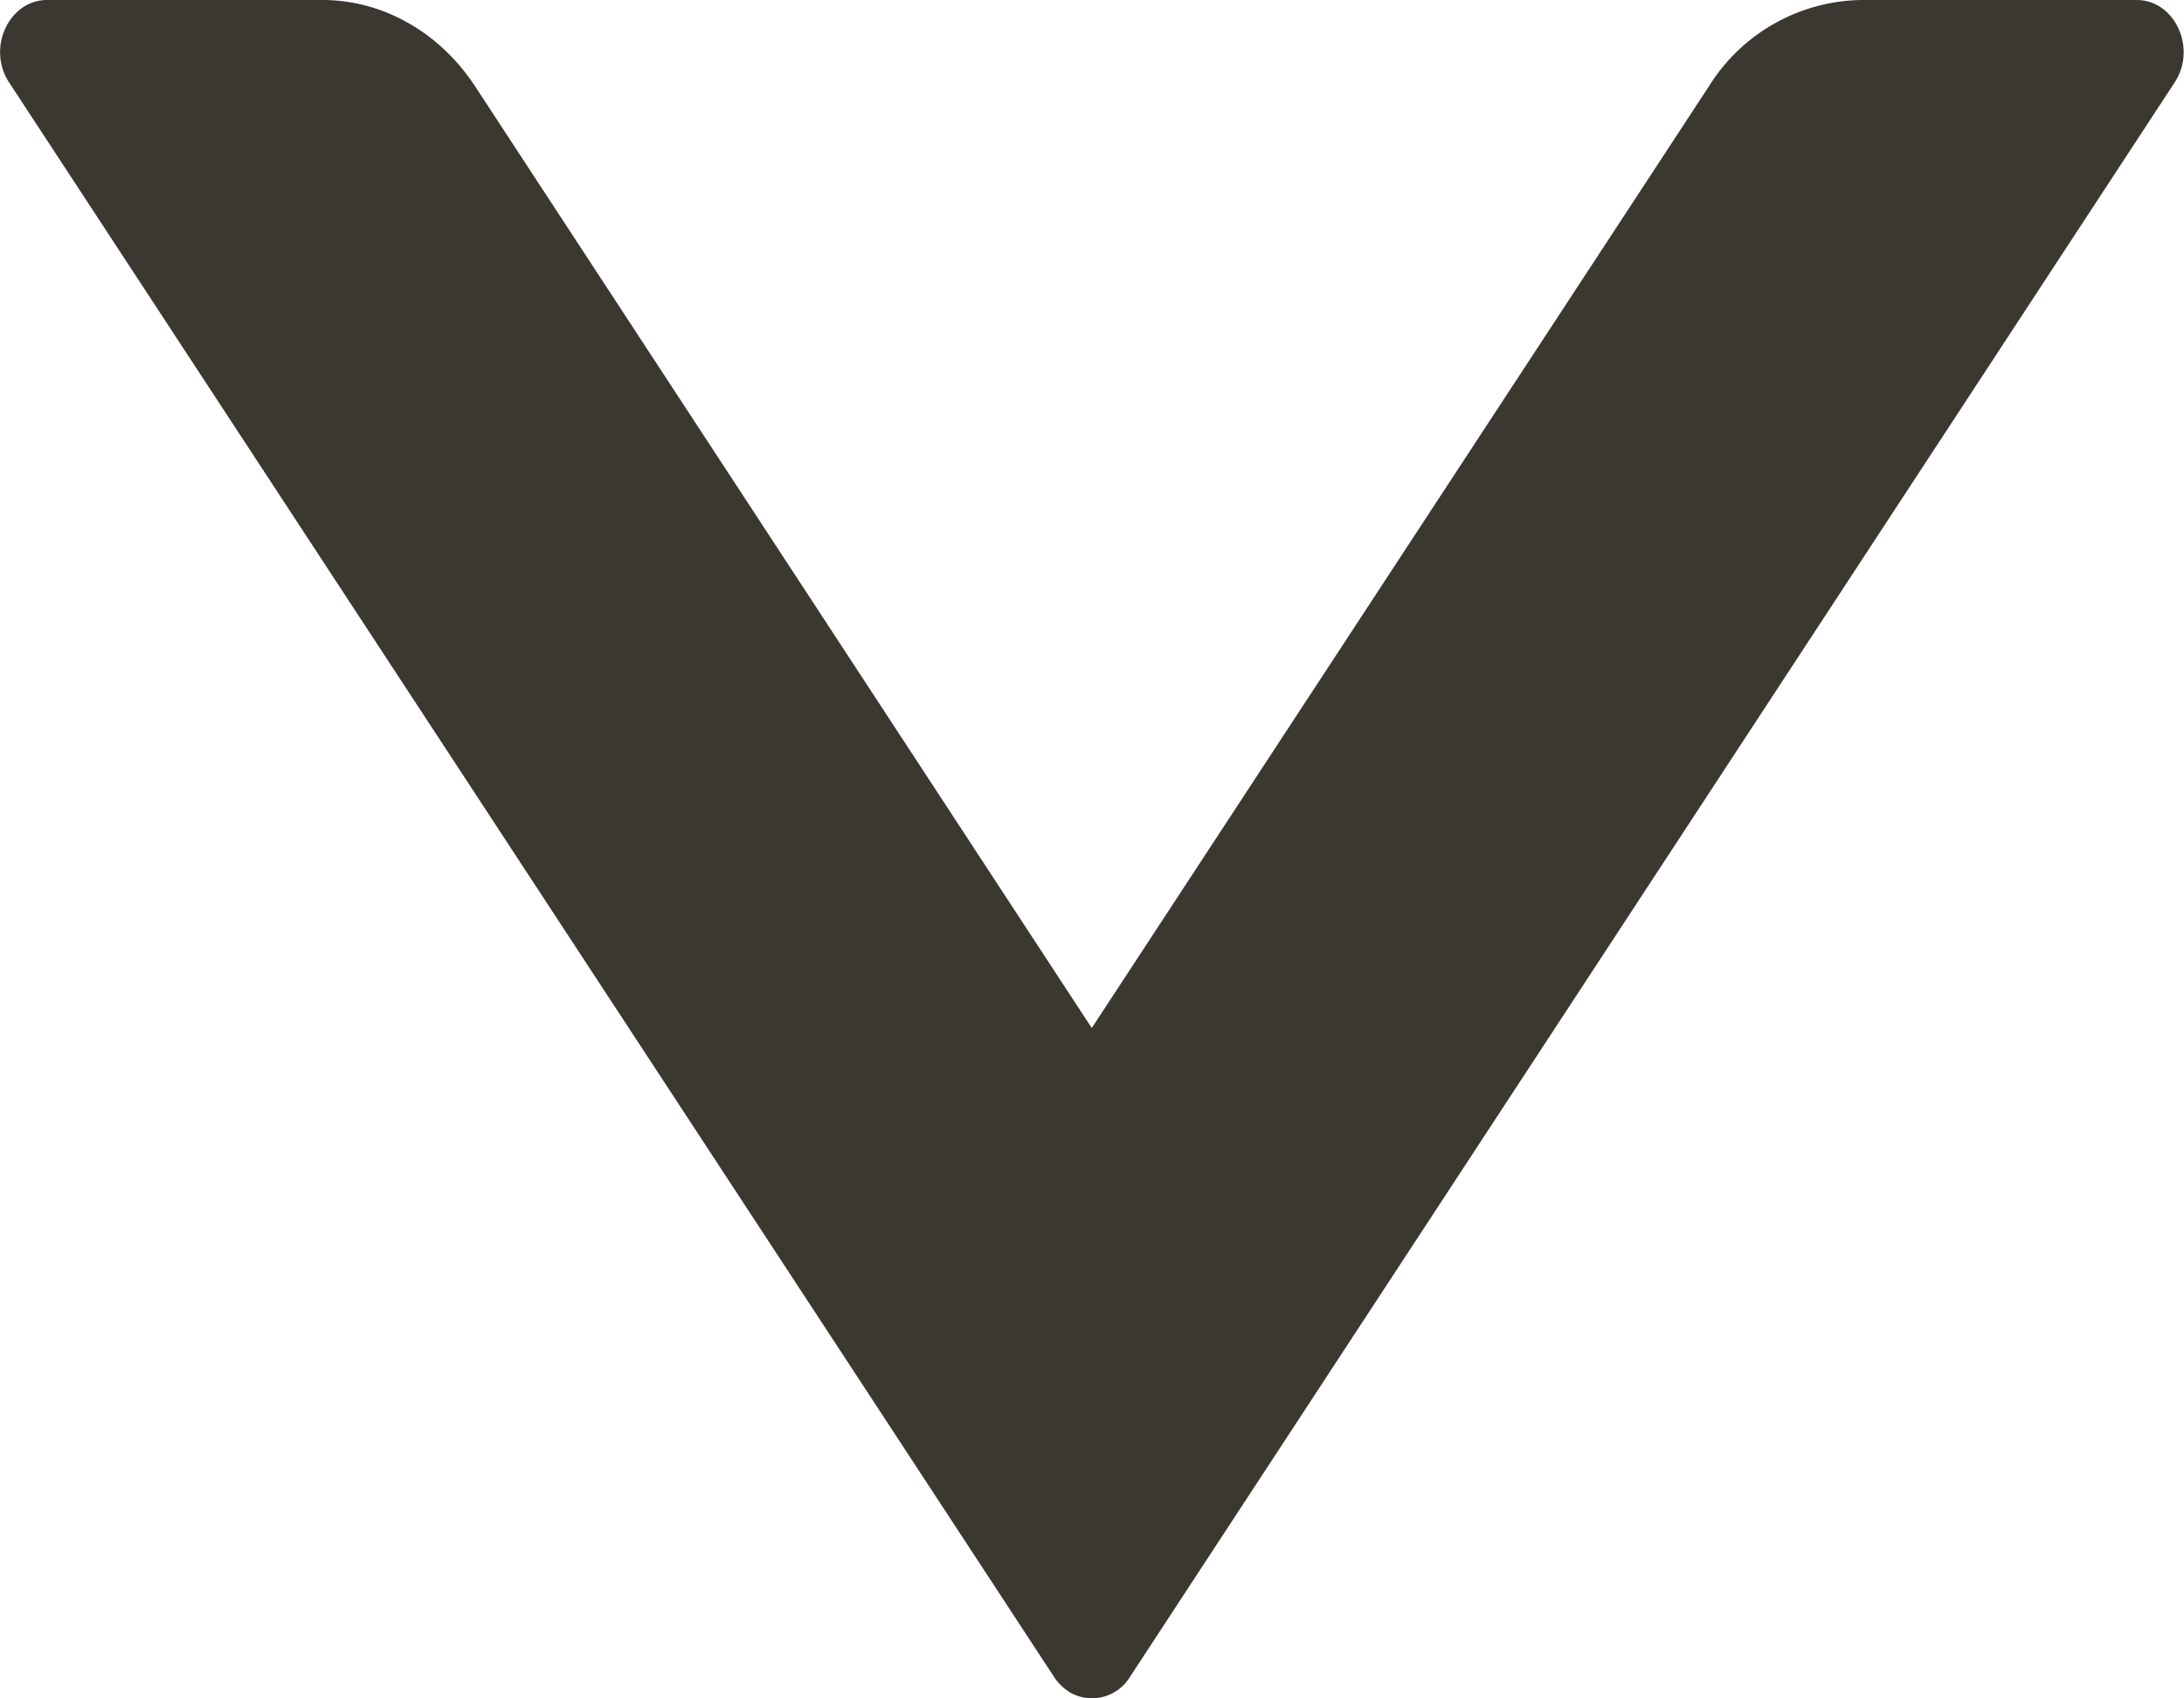
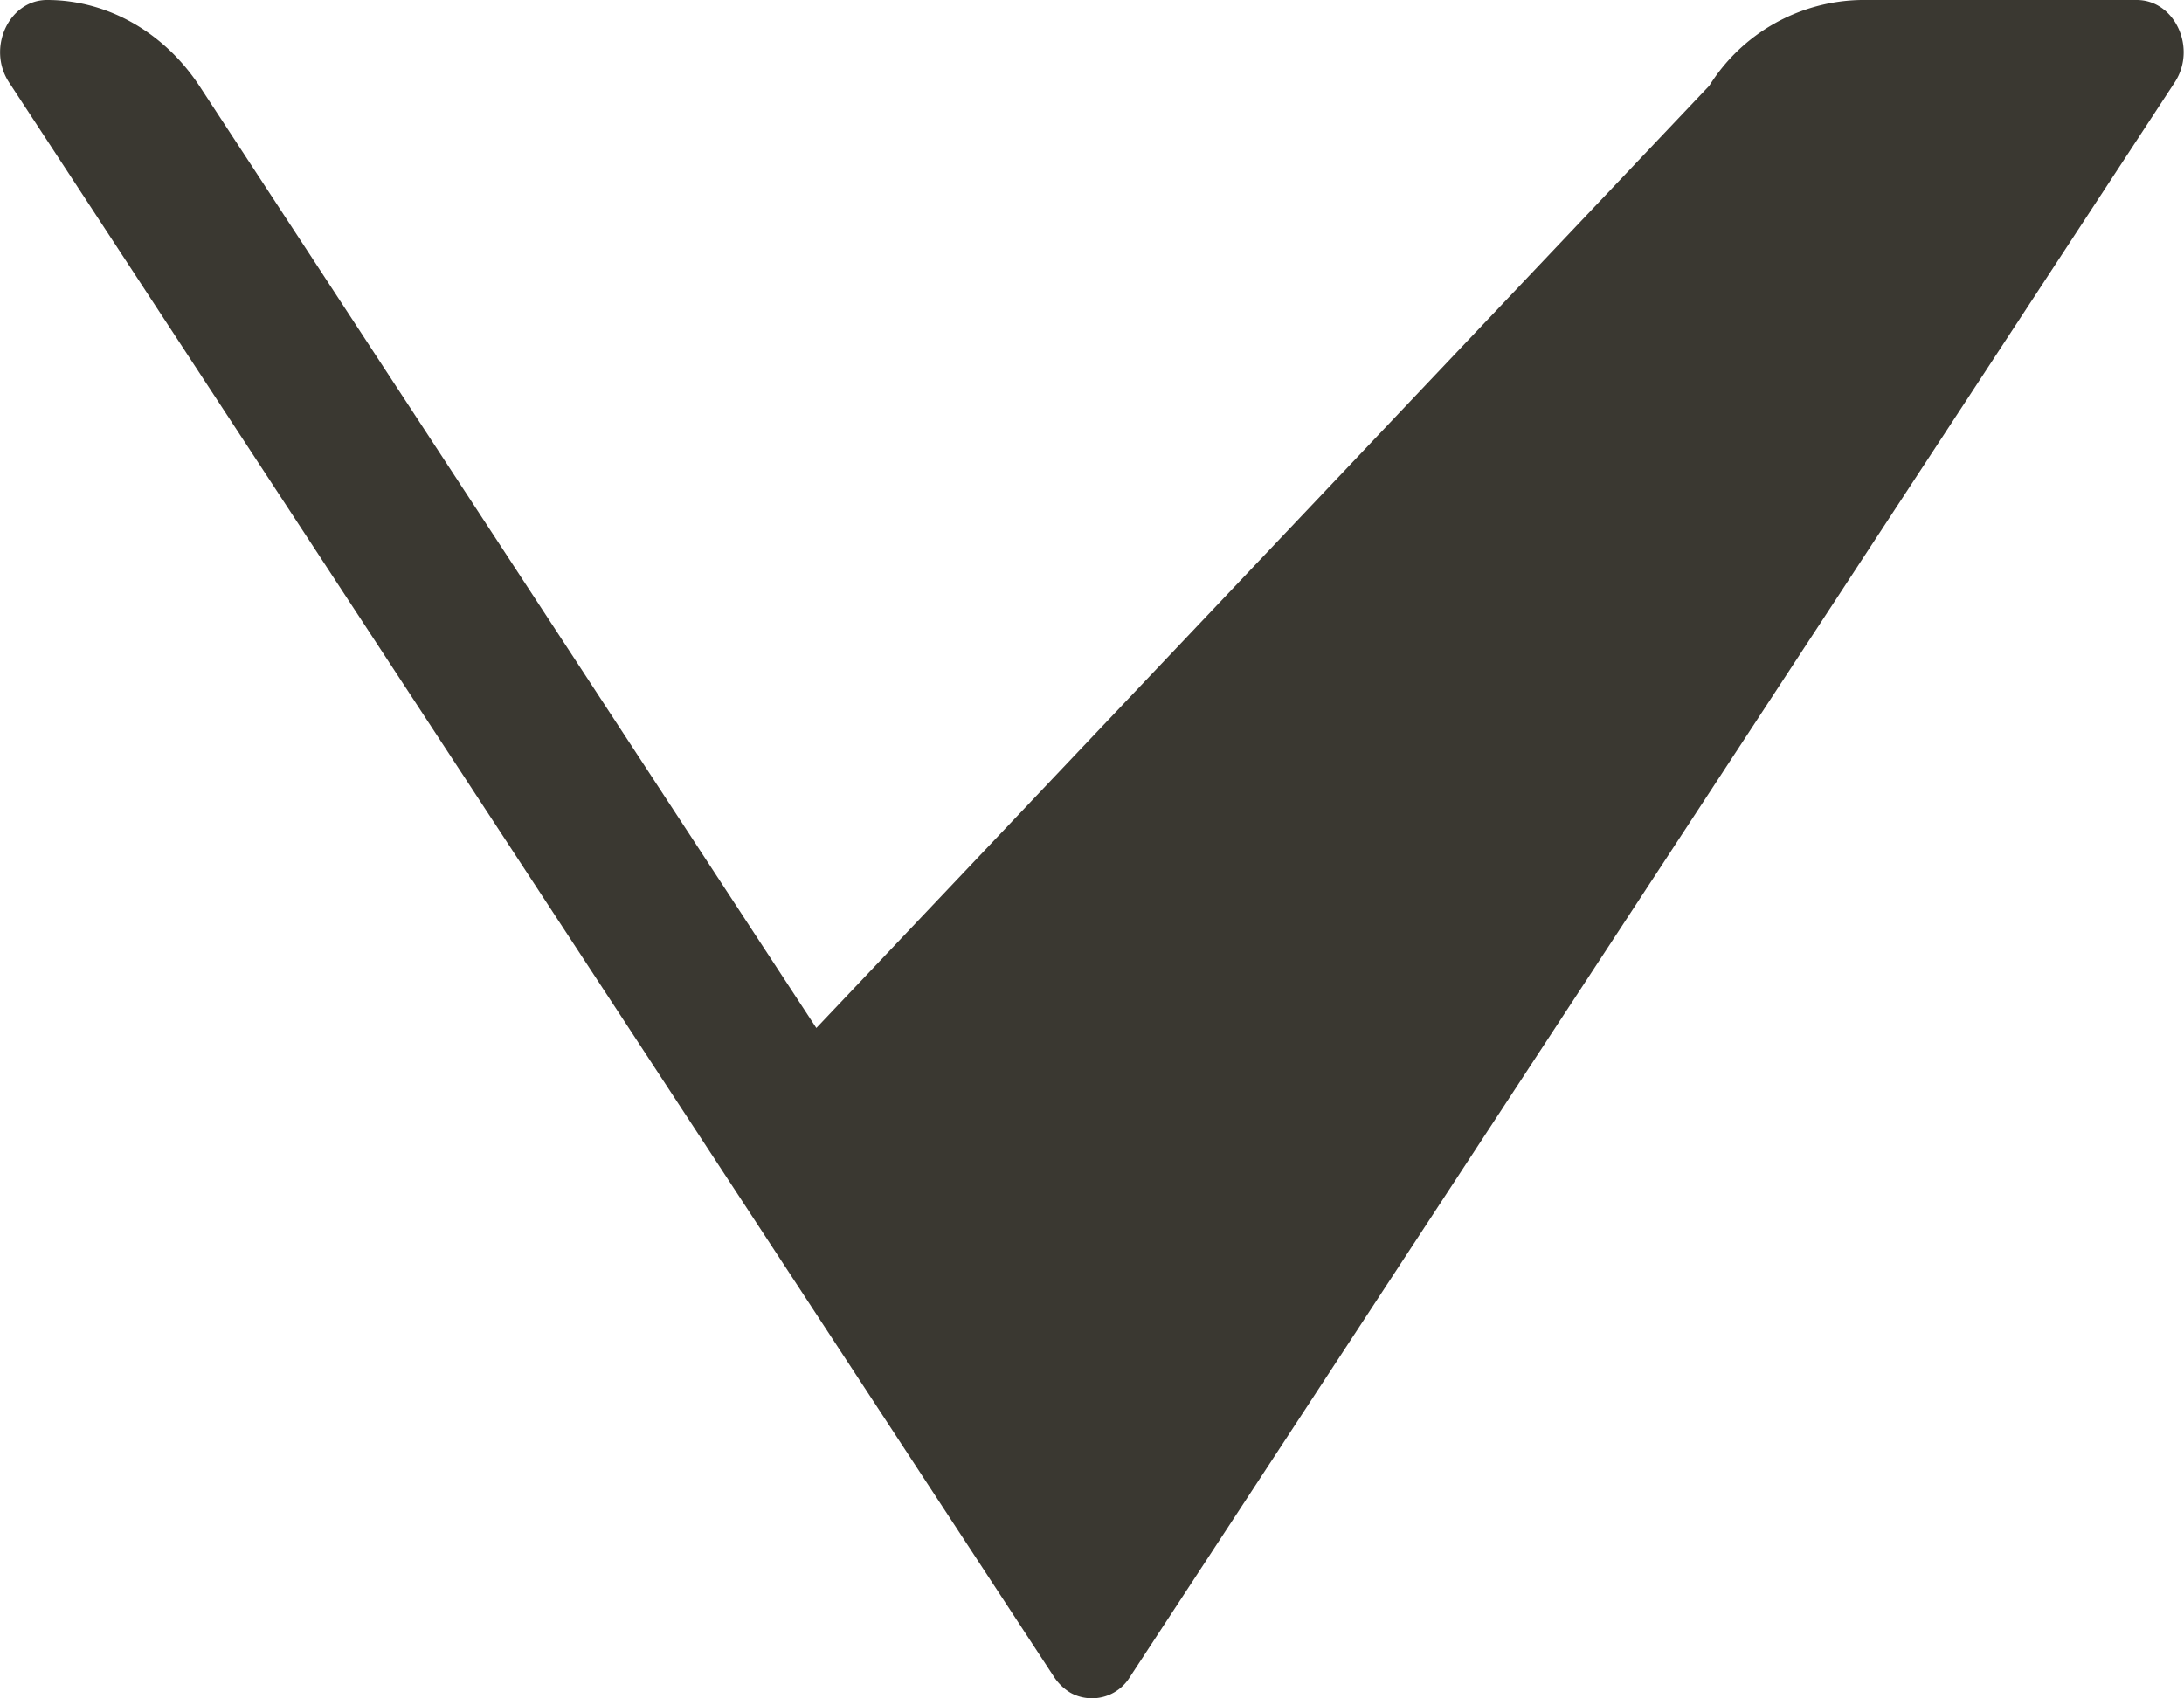
<svg xmlns="http://www.w3.org/2000/svg" width="9" height="7" viewBox="0 0 9 7">
-   <path d="M4.656 6.912a.183.183 0 0 1-.244.065.21.21 0 0 1-.068-.065L.037.339C-.055.198.037 0 .194 0h1.135c.247 0 .48.131.627.353l2.543 3.884L7.044.353A.753.753 0 0 1 7.67 0h1.135c.157 0 .249.198.157.339L4.656 6.912z" fill="#3A3831" fill-rule="nonzero" />
+   <path d="M4.656 6.912a.183.183 0 0 1-.244.065.21.21 0 0 1-.068-.065L.037.339C-.055.198.037 0 .194 0c.247 0 .48.131.627.353l2.543 3.884L7.044.353A.753.753 0 0 1 7.67 0h1.135c.157 0 .249.198.157.339L4.656 6.912z" fill="#3A3831" fill-rule="nonzero" />
</svg>